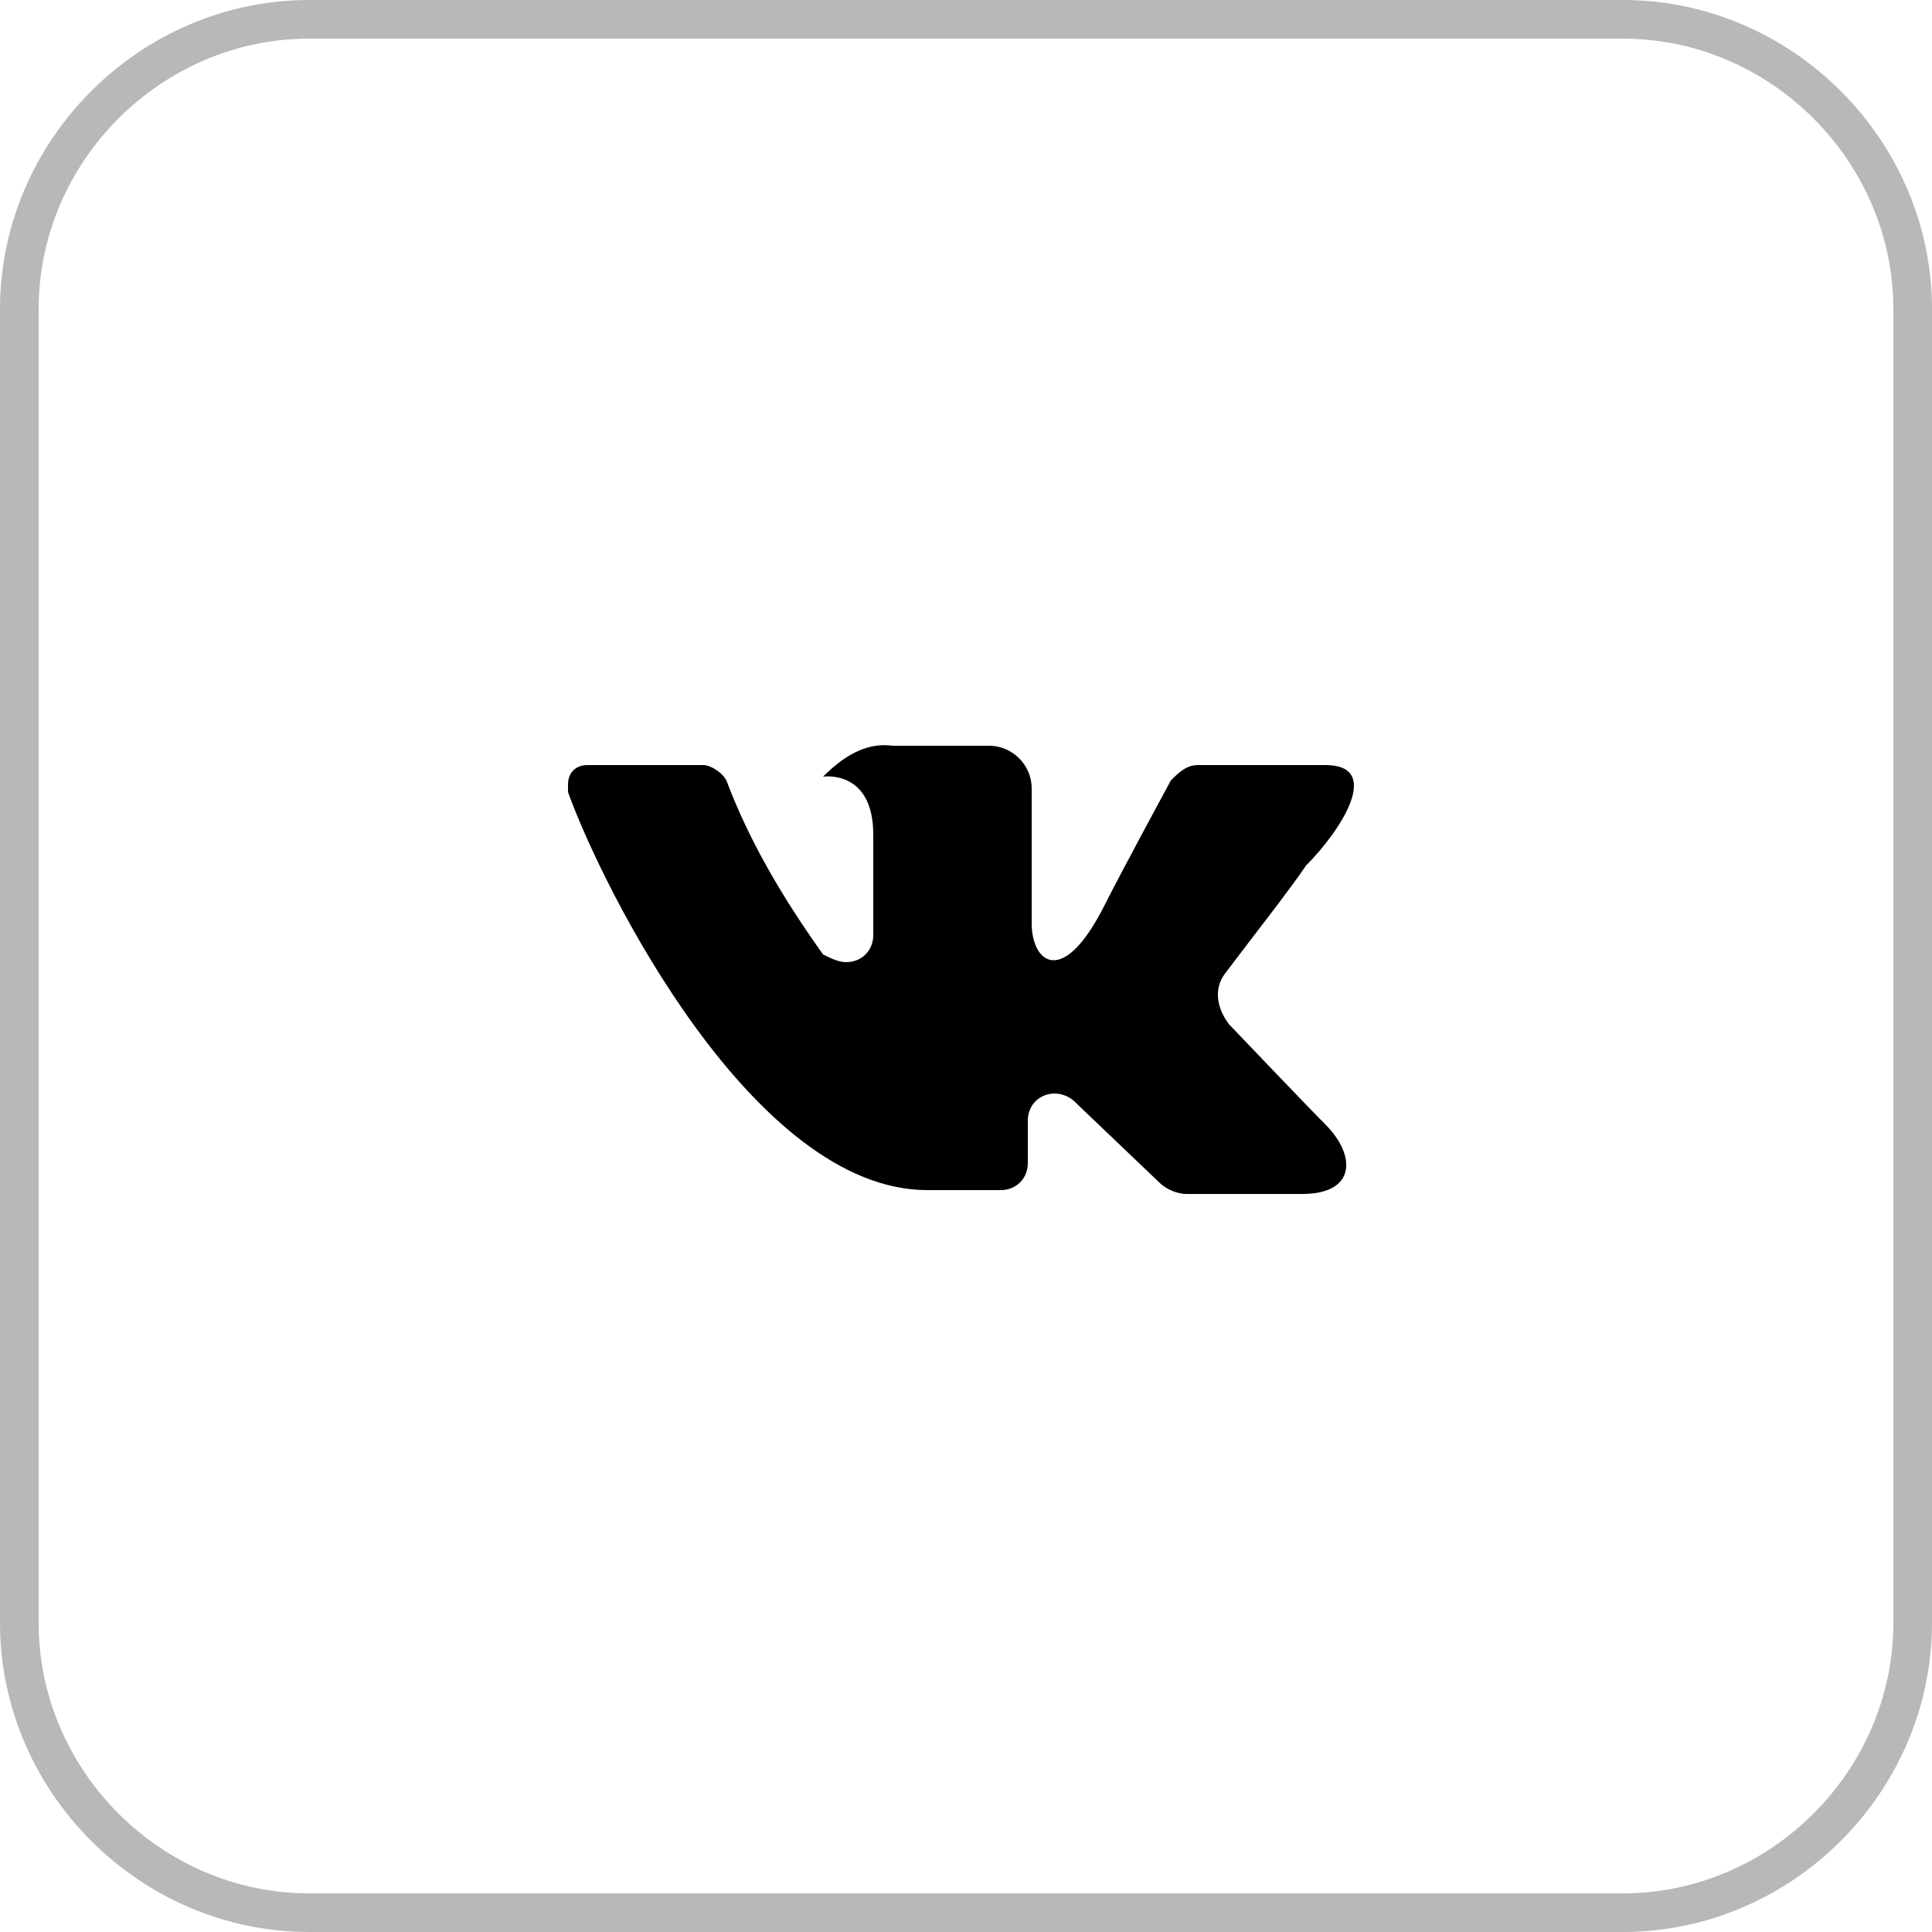
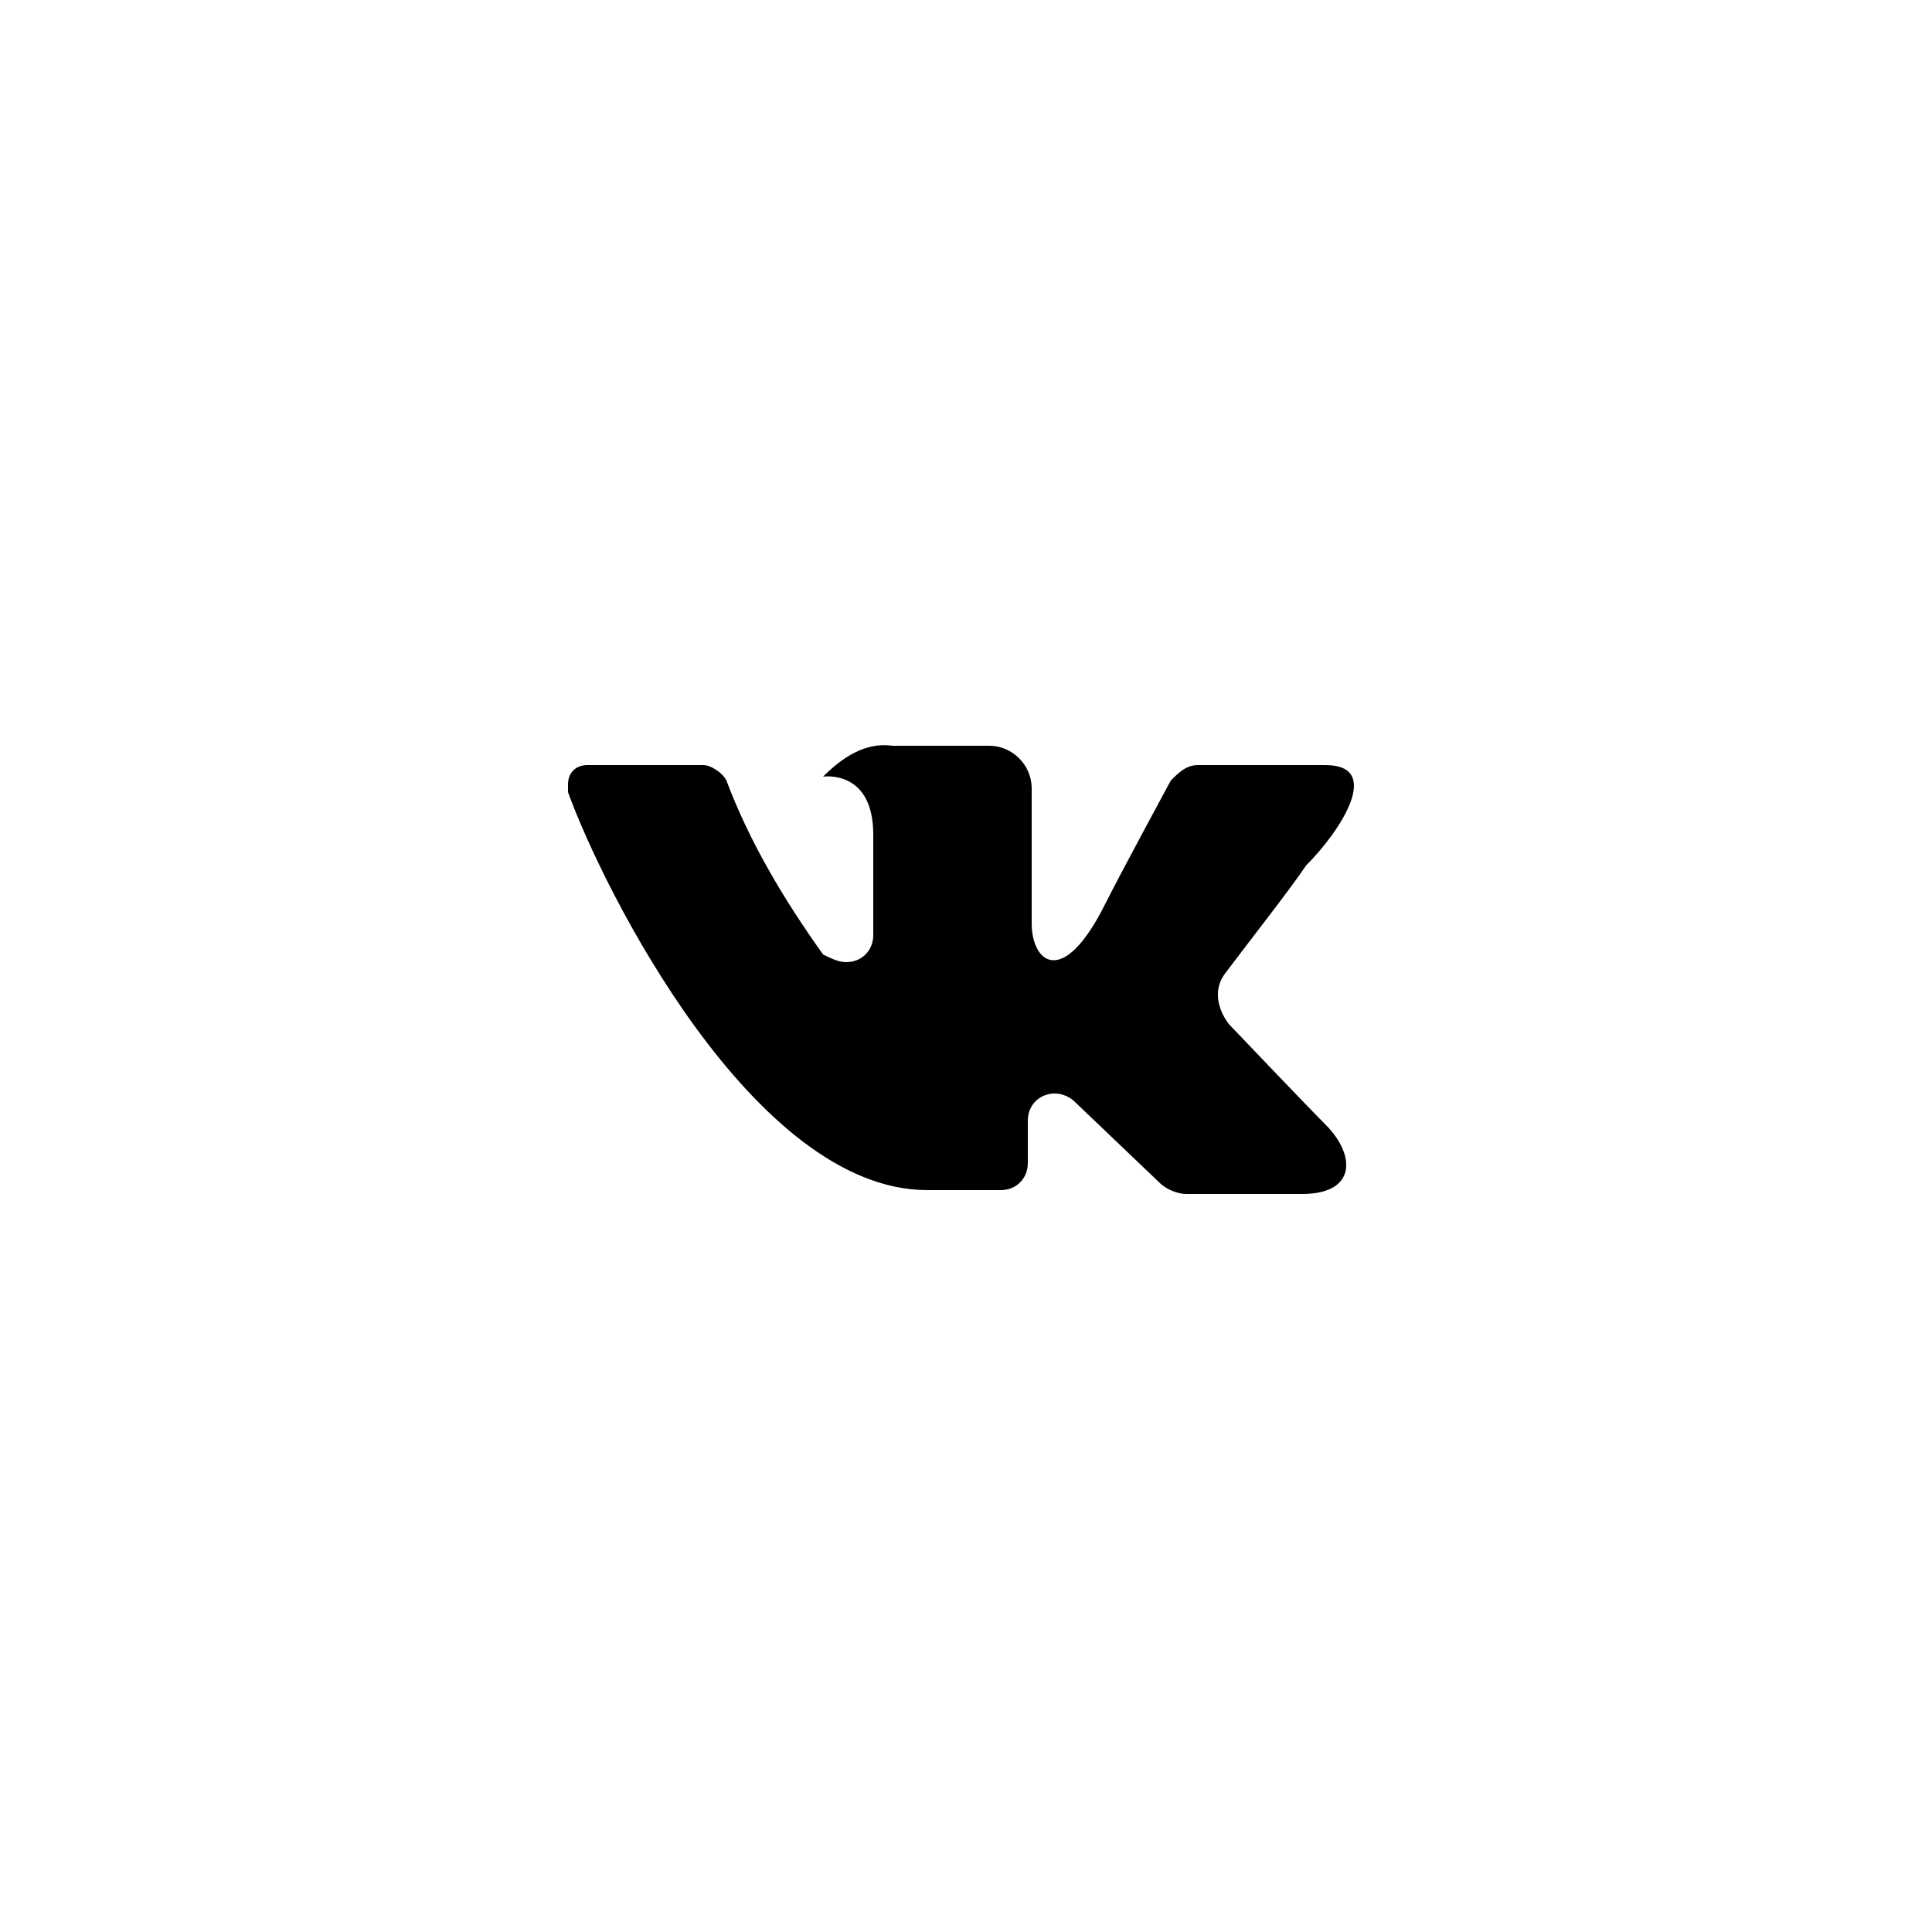
<svg xmlns="http://www.w3.org/2000/svg" width="50" height="50" viewBox="0 0 50 50" fill="none">
-   <path d="M8 0.5H42C46.1 0.5 49.5 3.9 49.5 8V42C49.5 46.1 46.1 49.5 42 49.5H8C3.9 49.5 0.5 46.1 0.5 42V8C0.5 3.9 3.9 0.5 8 0.5Z" stroke="#B8B8B8" />
  <path d="M34.3 19.8H31C30.7 19.8 30.5 20 30.3 20.2C30.3 20.2 29 22.6 28.6 23.4C27.5 25.6 26.7 24.9 26.7 23.9V20.4C26.7 19.8 26.2 19.3 25.6 19.3H23.1C22.4 19.2 21.8 19.6 21.3 20.1C21.3 20.1 22.6 19.9 22.6 21.6C22.6 22 22.6 23.2 22.6 24.2C22.6 24.6 22.3 24.9 21.9 24.9C21.7 24.9 21.5 24.8 21.3 24.7C20.3 23.3 19.4 21.8 18.8 20.2C18.7 20 18.4 19.8 18.2 19.8C17.5 19.8 16.1 19.8 15.2 19.8C14.9 19.8 14.7 20 14.7 20.3C14.7 20.4 14.7 20.4 14.7 20.5C15.6 23 19.5 30.8 24 30.8H25.9C26.3 30.8 26.6 30.5 26.6 30.1V29C26.6 28.6 26.9 28.3 27.3 28.3C27.5 28.3 27.7 28.4 27.8 28.5L30 30.6C30.2 30.8 30.5 30.9 30.7 30.9H33.7C35.1 30.9 35.1 29.9 34.3 29.1C33.8 28.6 31.8 26.5 31.8 26.5C31.5 26.1 31.4 25.6 31.7 25.2C32.3 24.4 33.4 23 33.8 22.4C34.7 21.5 35.8 19.8 34.3 19.8Z" fill="black" />
</svg>